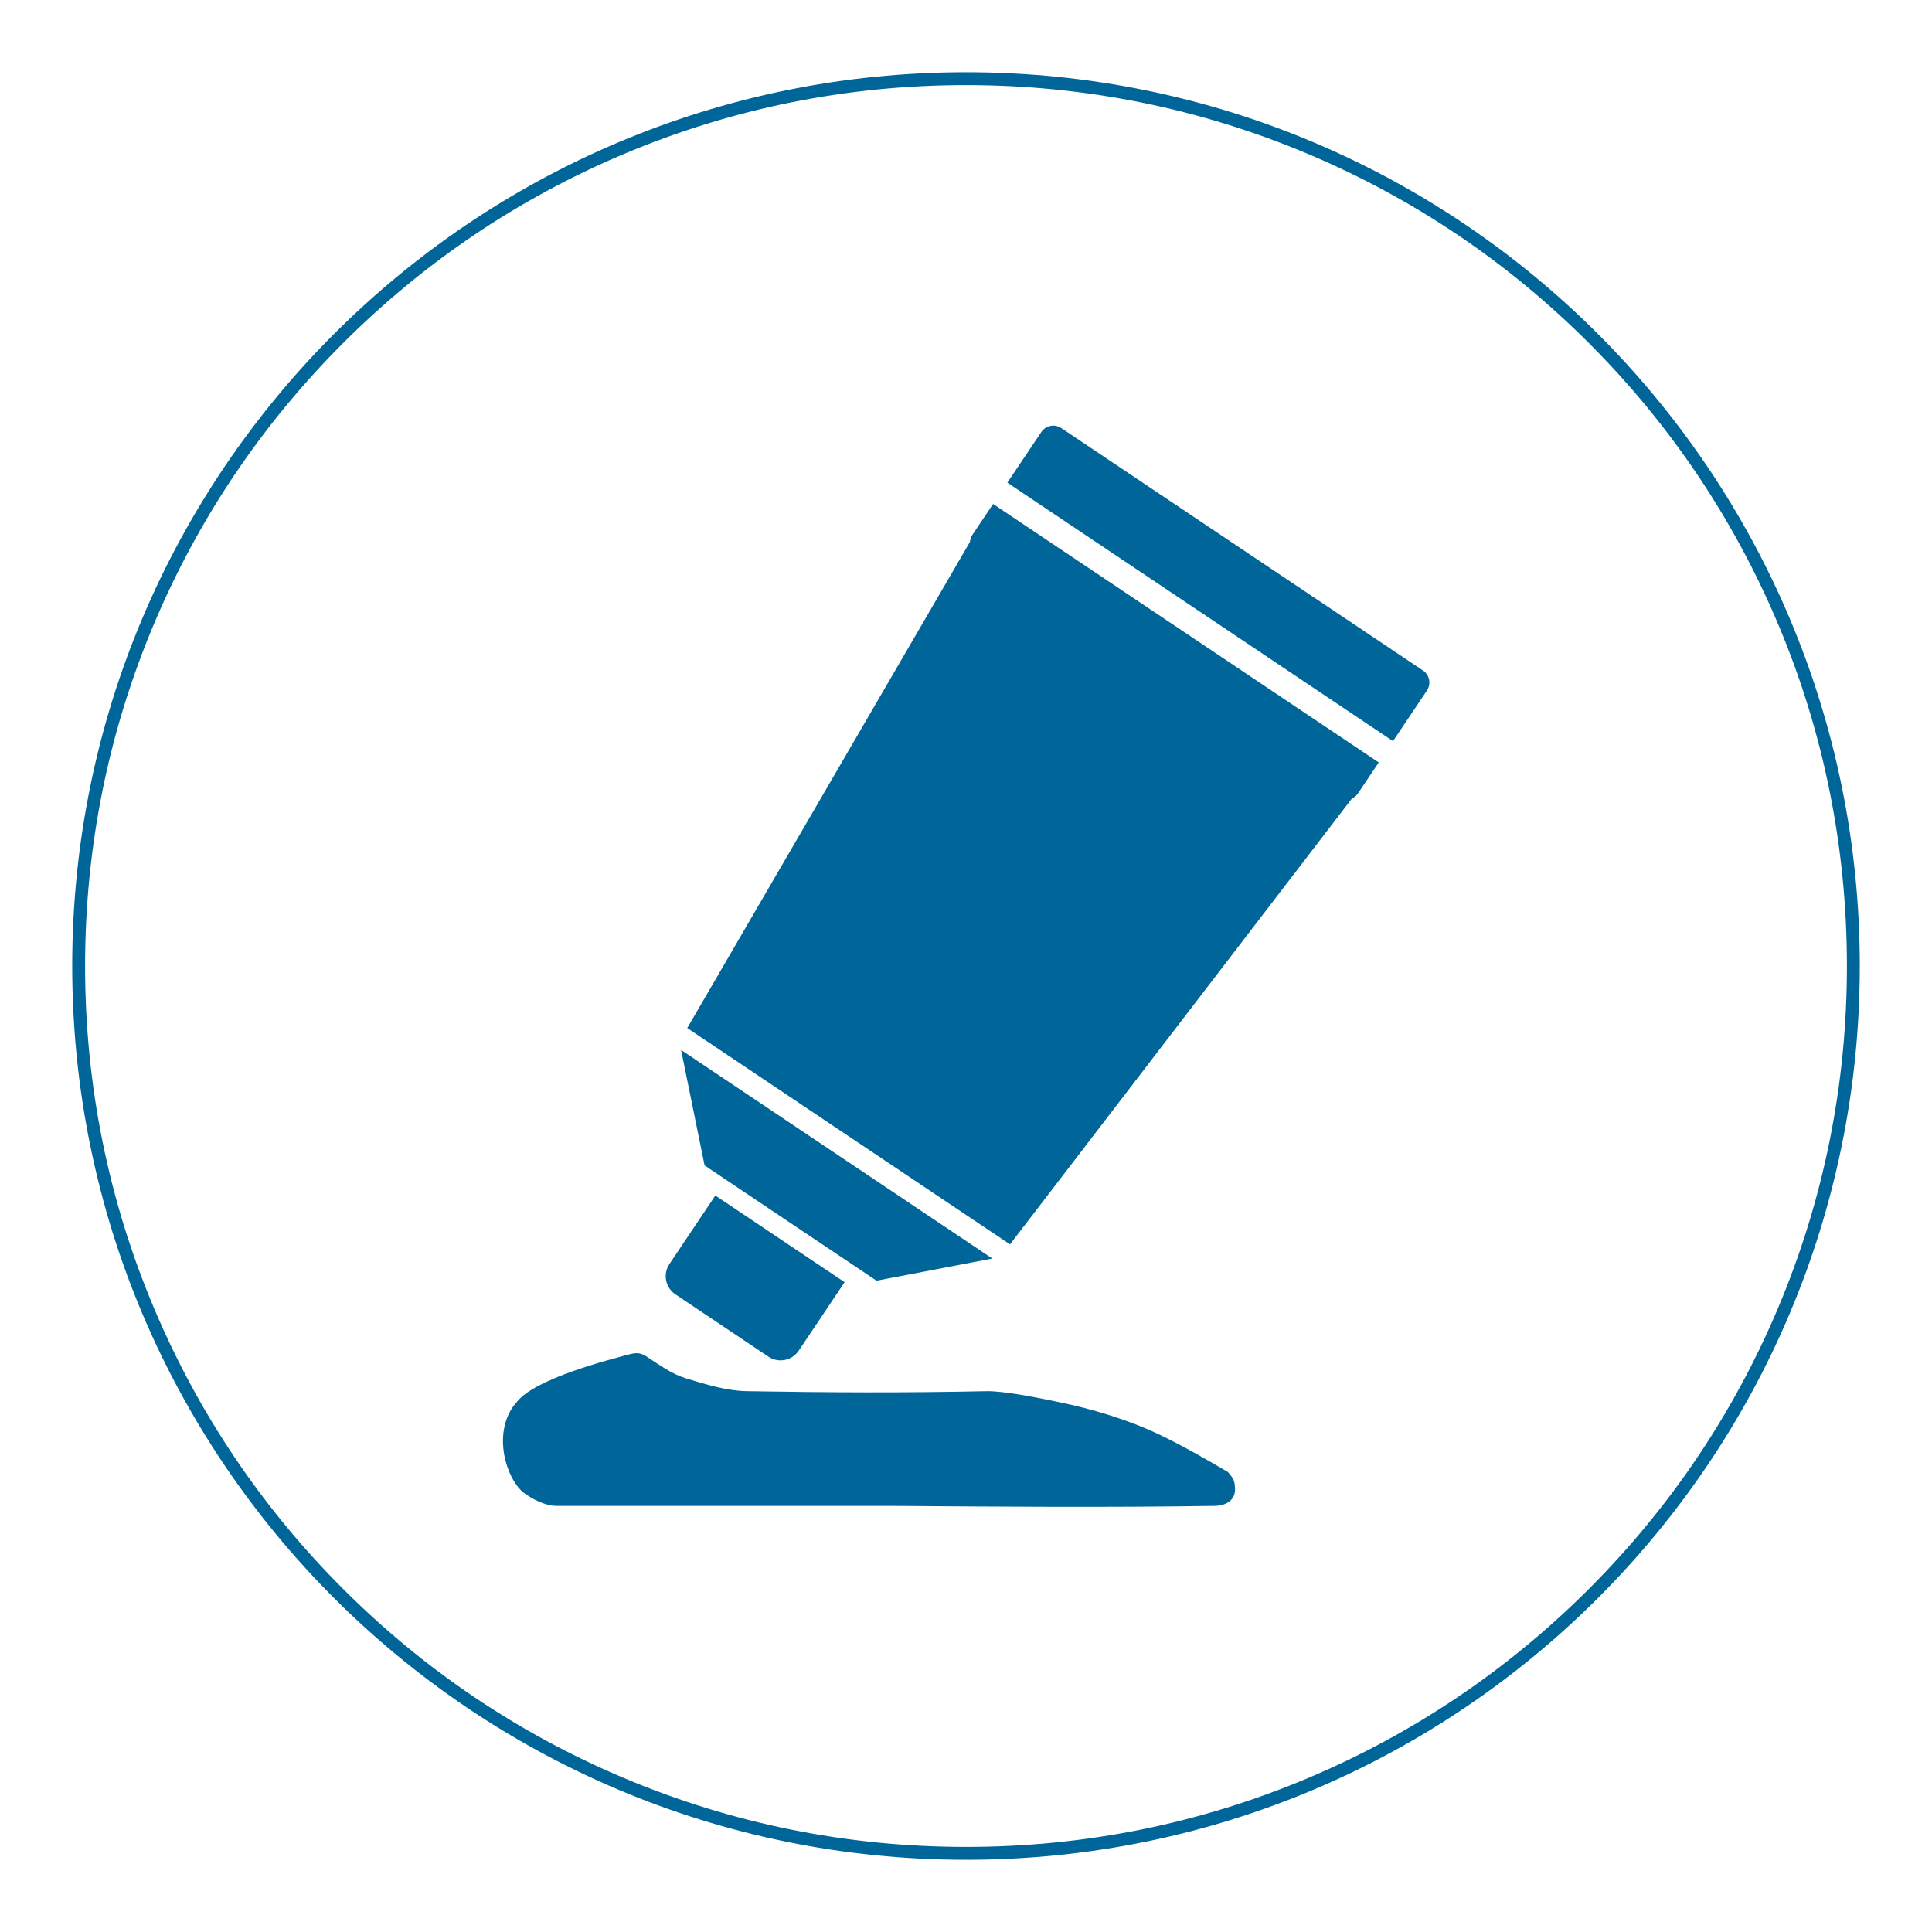
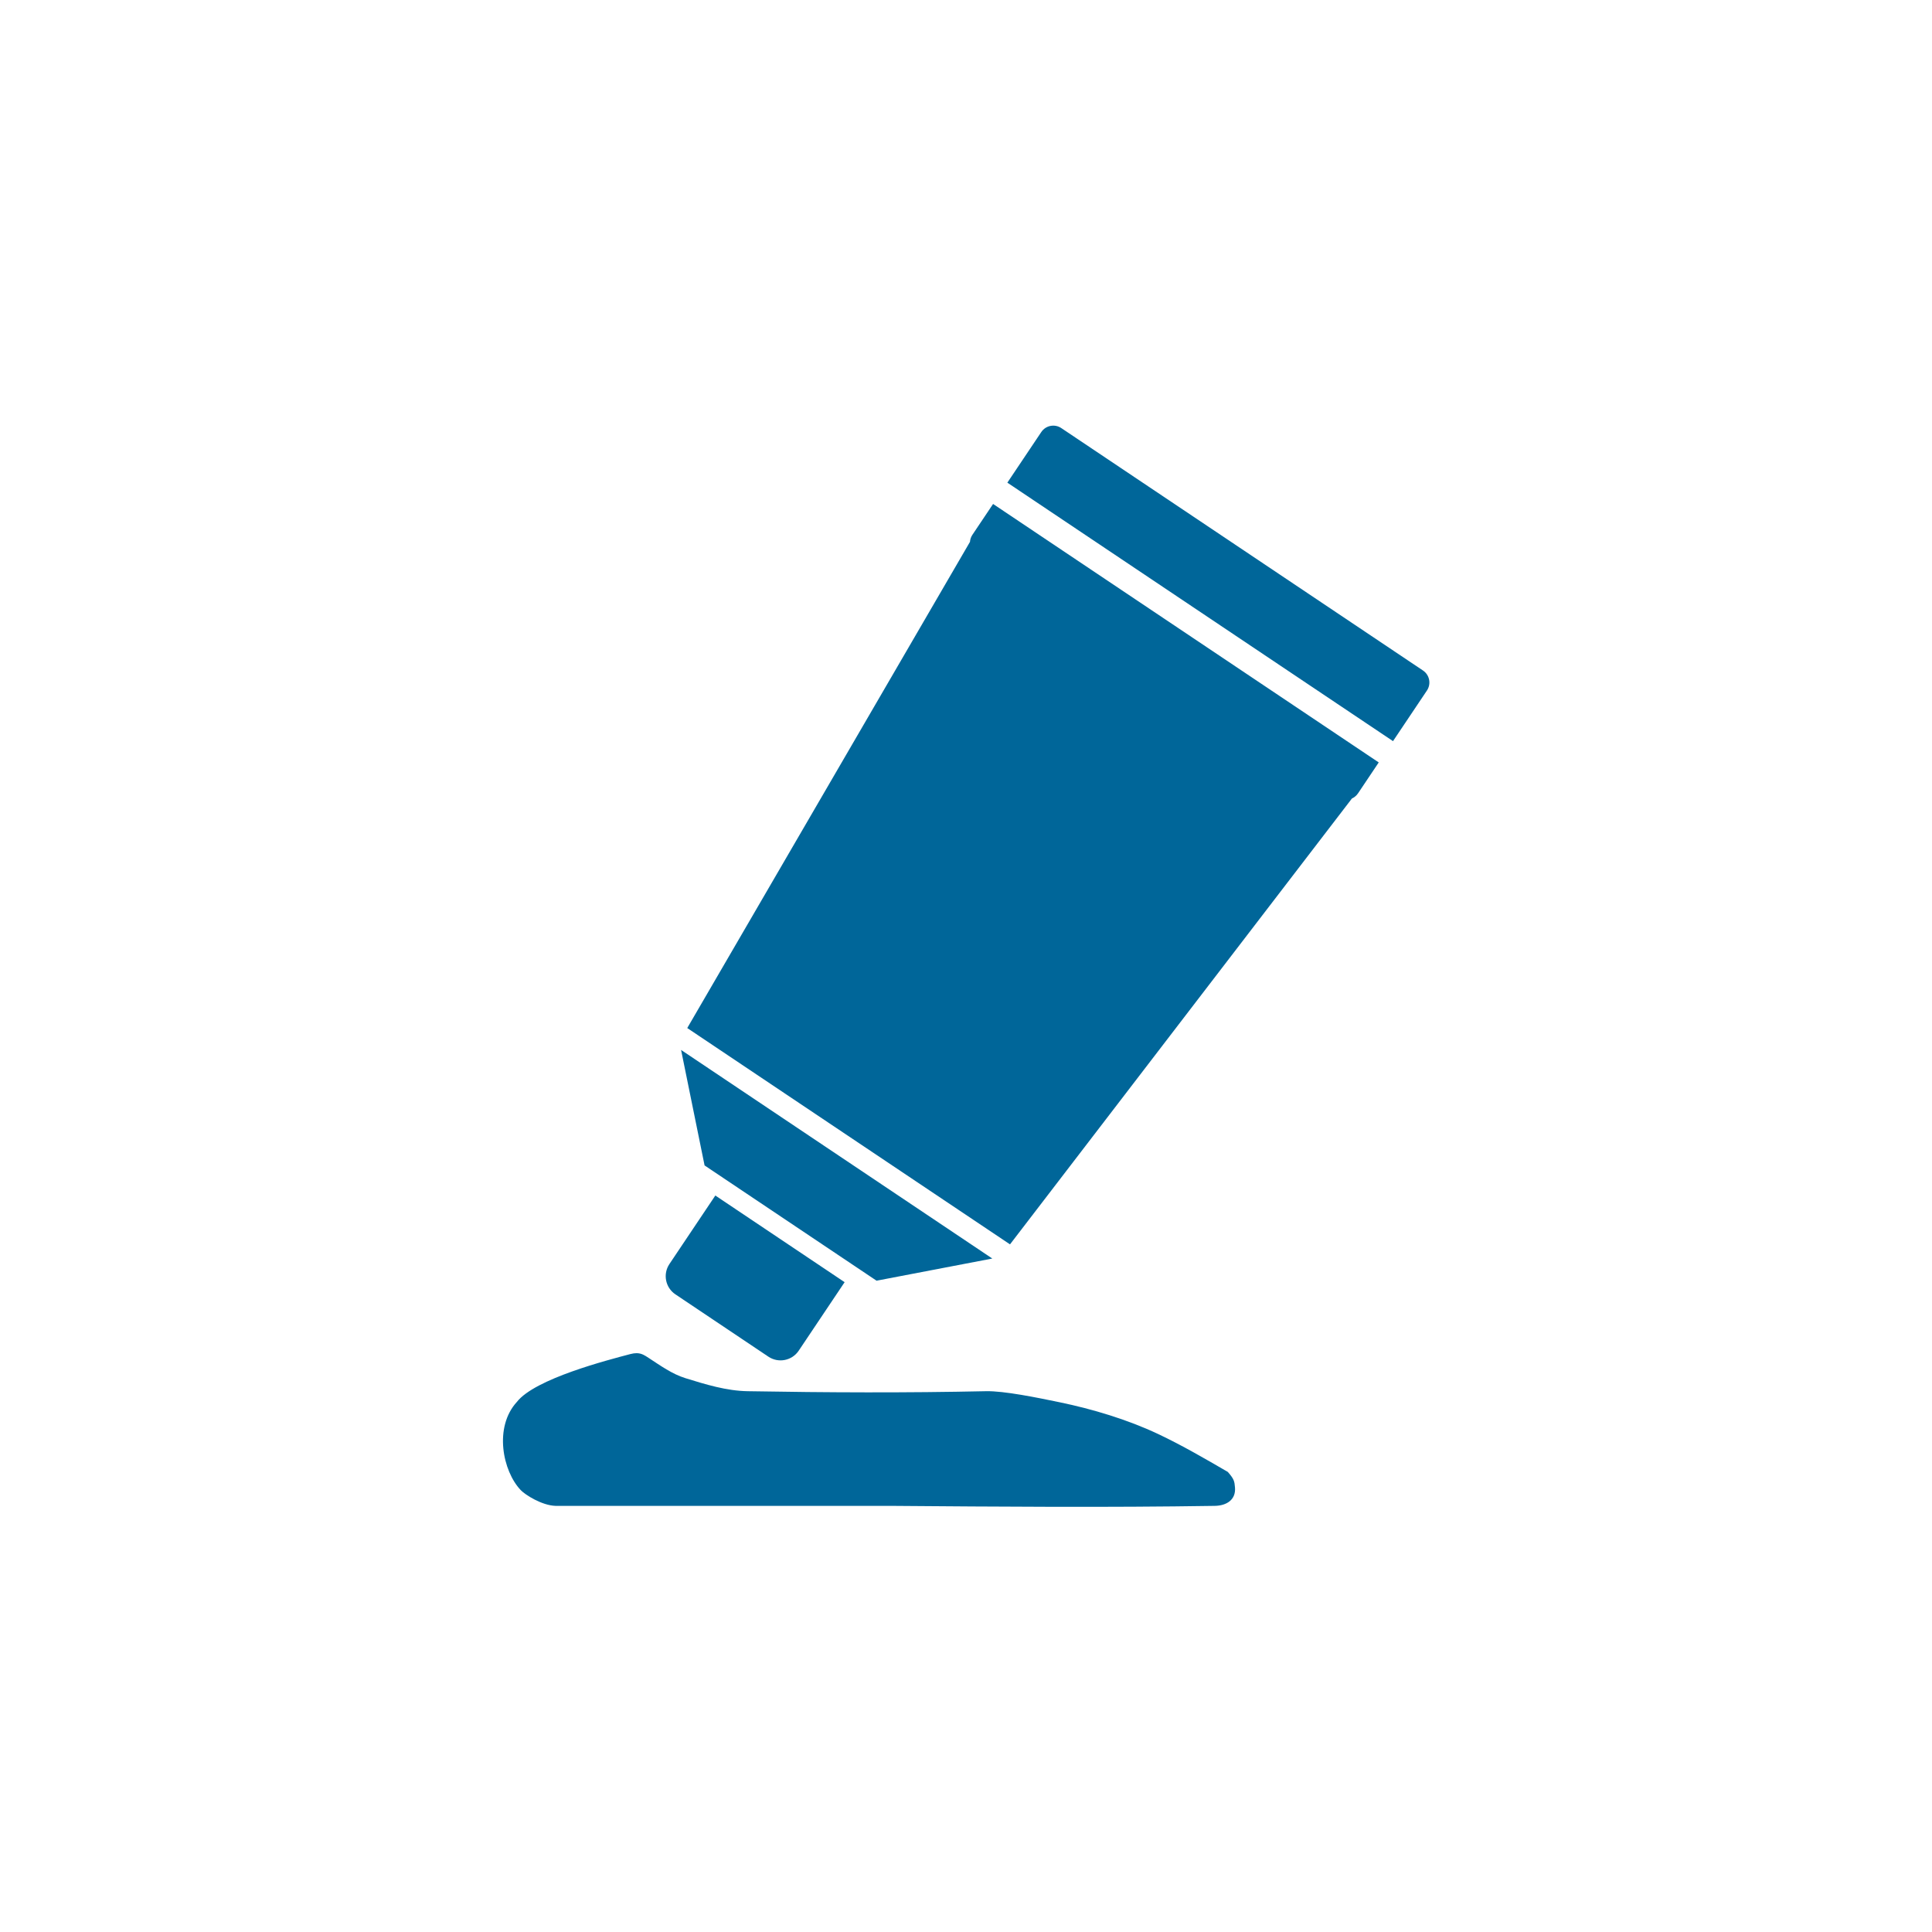
<svg xmlns="http://www.w3.org/2000/svg" width="100%" height="100%" viewBox="0 0 600 600" version="1.1" xml:space="preserve" style="fill-rule:evenodd;clip-rule:evenodd;stroke-linejoin:round;stroke-miterlimit:2;">
  <g transform="matrix(1,0,0,1,300,577.576)">
-     <path d="M0,-555.152C-153.301,-555.152 -277.576,-430.876 -277.576,-277.576C-277.576,-124.276 -153.301,0 0,0C153.302,0 277.576,-124.276 277.576,-277.576C277.576,-430.876 153.302,-555.152 0,-555.152M0,-551.152C36.935,-551.152 72.762,-543.919 106.487,-529.654C139.064,-515.876 168.322,-496.149 193.448,-471.023C218.574,-445.897 238.3,-416.639 252.079,-384.063C266.344,-350.337 273.576,-314.51 273.576,-277.576C273.576,-240.642 266.344,-204.814 252.079,-171.09C238.3,-138.512 218.574,-109.255 193.447,-84.129C168.322,-59.003 139.064,-39.276 106.487,-25.498C72.762,-11.232 36.935,-4 0,-4C-36.934,-4 -72.762,-11.232 -106.487,-25.498C-139.064,-39.276 -168.321,-59.003 -193.448,-84.129C-218.574,-109.255 -238.3,-138.512 -252.079,-171.09C-266.343,-204.814 -273.576,-240.642 -273.576,-277.576C-273.576,-314.51 -266.343,-350.337 -252.079,-384.063C-238.3,-416.639 -218.574,-445.897 -193.448,-471.023C-168.322,-496.149 -139.064,-515.876 -106.487,-529.654C-72.762,-543.919 -36.934,-551.152 0,-551.152" style="fill:rgb(0,102,153);fill-rule:nonzero;" />
-   </g>
+     </g>
  <g transform="matrix(1.127,0,0,1.127,35.171,-68.36)">
    <path d="M144.305,433.544C145.639,433.578 146.496,434.171 147.529,434.845C150.818,436.992 154.018,439.298 157.657,440.424C163.232,442.149 168.956,443.918 174.791,444.019C196.813,444.4 218.585,444.494 240.475,444.019C245.461,443.911 254.479,445.761 260.842,447.079C269.806,448.937 279.496,451.827 287.947,455.825C294.53,458.938 300.841,462.607 307.137,466.267C308.905,468.285 308.955,468.873 309.104,470.508C309.414,473.917 306.823,475.566 303.527,475.618C273.851,476.082 244.167,475.85 214.489,475.618L121.907,475.618C118.097,475.508 113.525,472.568 112.319,471.311C107.281,466.061 104.851,453.915 111.224,446.977C116.193,440.565 136.378,435.406 142.481,433.791C143.149,433.614 143.716,433.54 144.217,433.543L144.305,433.544ZM201.539,413.978L188.885,432.858C187.036,435.617 183.295,436.356 180.535,434.506L154.905,417.328C152.146,415.479 151.408,411.738 153.257,408.978L165.911,390.098L201.539,413.978ZM156.472,349.981L242.234,407.462L210.337,413.569L162.946,381.805L156.472,349.981ZM348.721,270.755L343.017,279.265C342.587,279.905 342.003,280.381 341.347,280.675L247.112,403.557L158.172,343.947L236.082,209.969C236.129,209.3 236.346,208.634 236.745,208.038L242.449,199.528L348.721,270.755ZM246.382,193.66L255.732,179.71C256.953,177.888 259.423,177.4 261.245,178.621L360.915,245.423C362.736,246.644 363.224,249.115 362.003,250.937L352.653,264.887L246.382,193.66Z" style="fill:rgb(0,102,153);" />
  </g>
</svg>